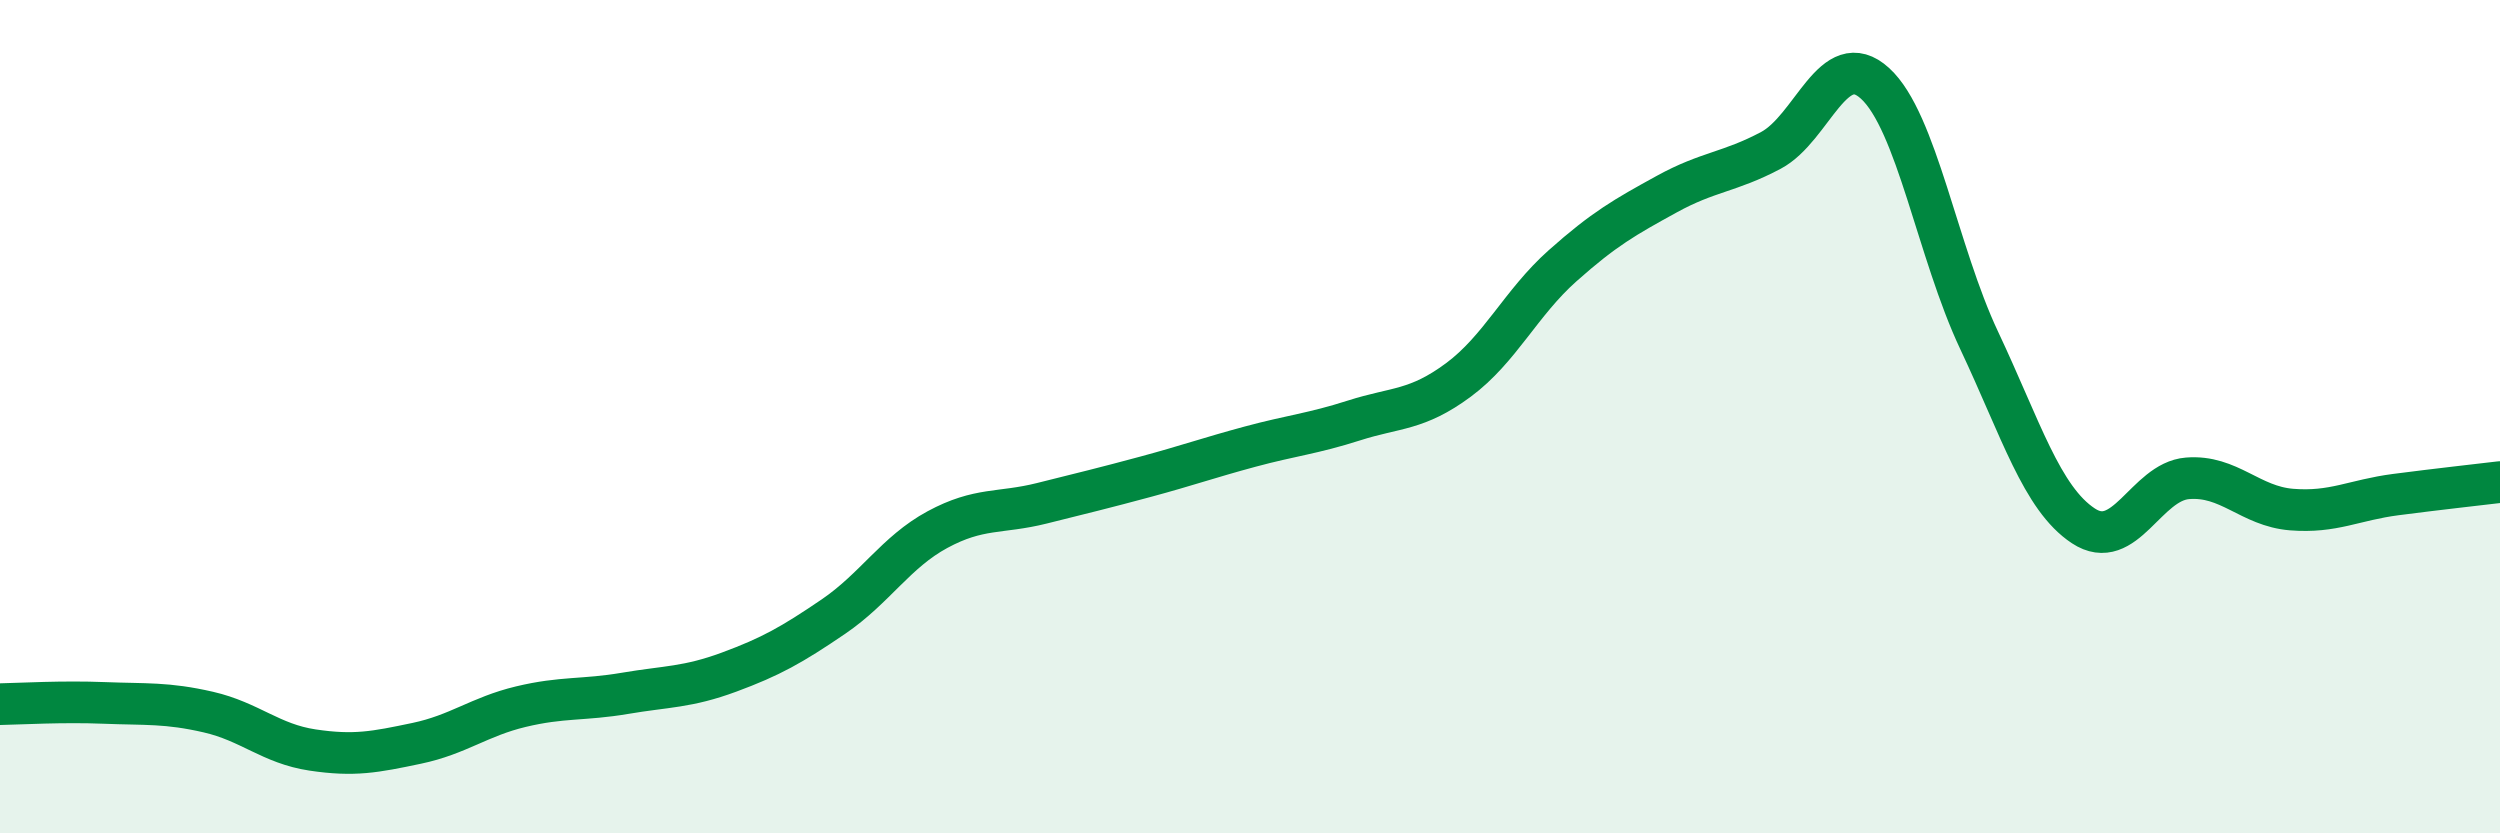
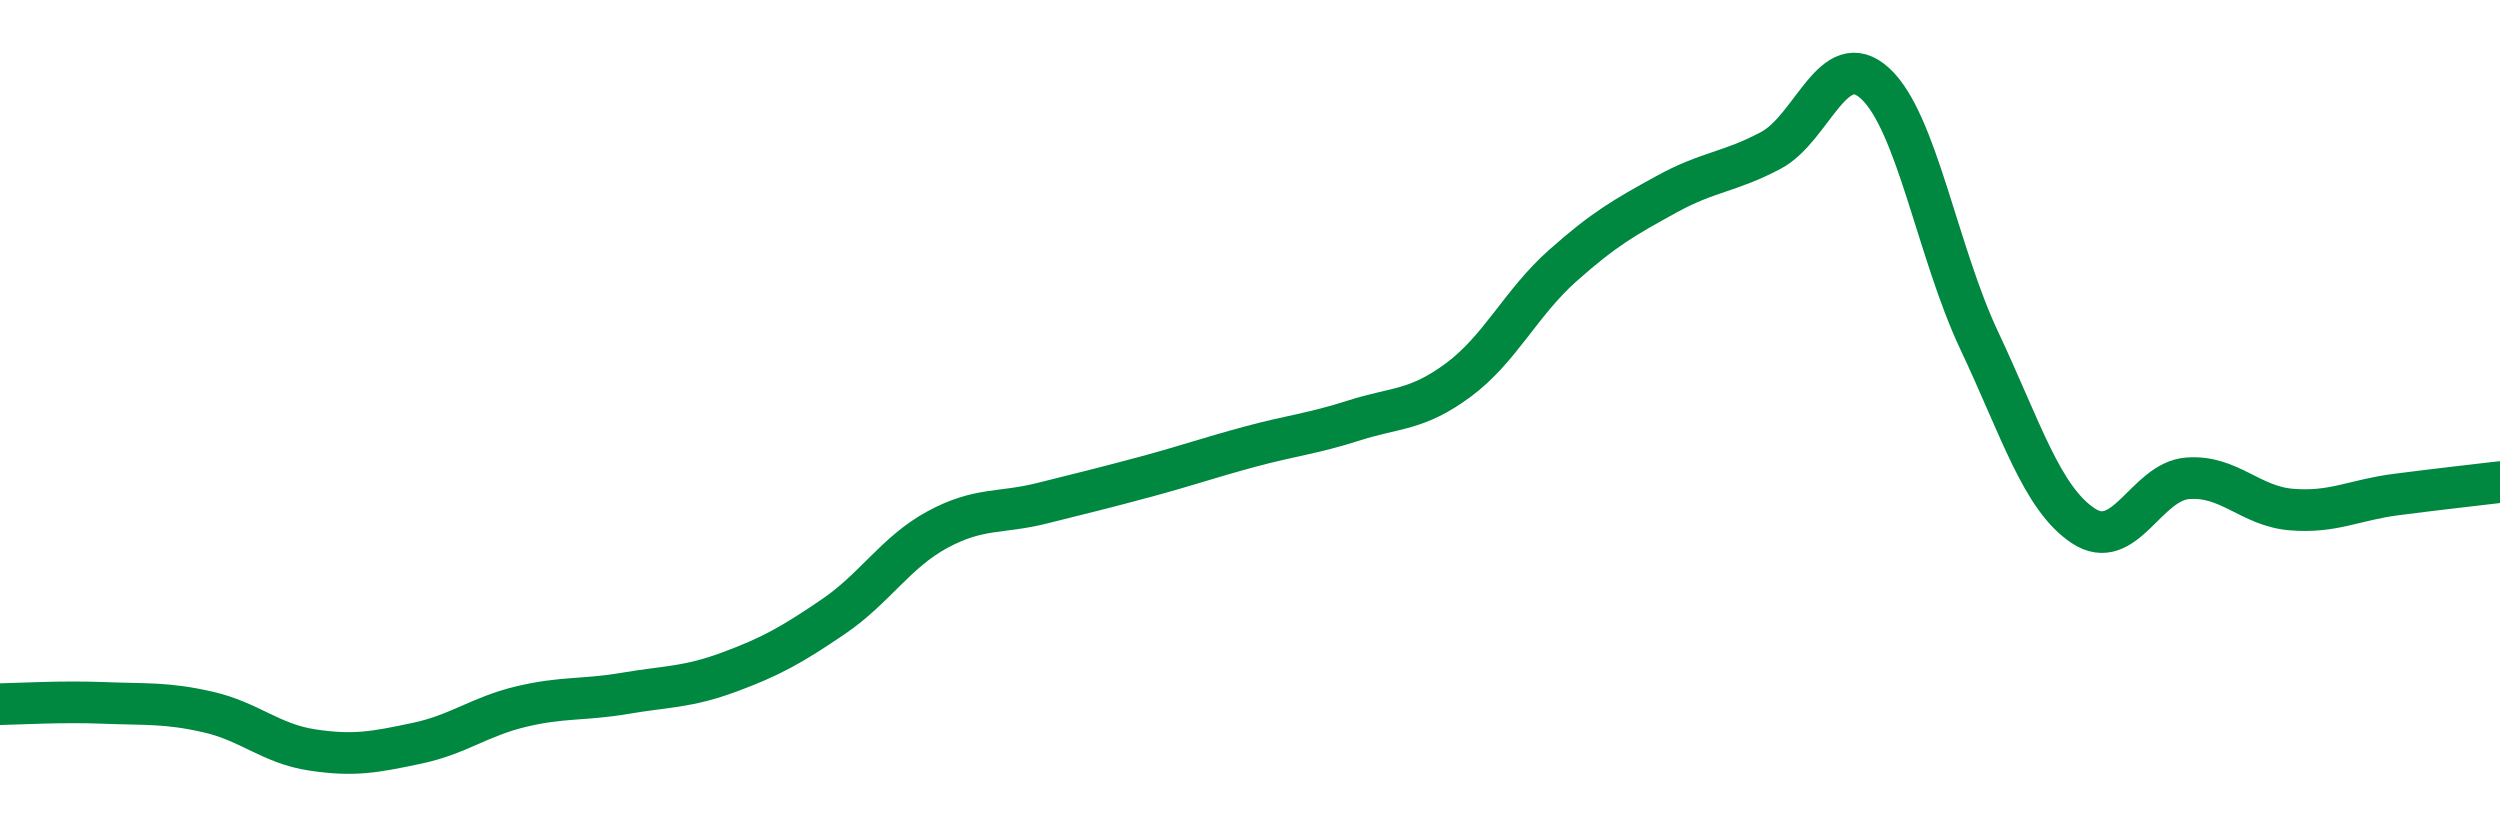
<svg xmlns="http://www.w3.org/2000/svg" width="60" height="20" viewBox="0 0 60 20">
-   <path d="M 0,16.9 C 0.5,16.89 1.5,16.83 2.5,16.87 C 3.5,16.91 4,16.86 5,17.09 C 6,17.32 6.5,17.85 7.5,18 C 8.5,18.15 9,18.05 10,17.84 C 11,17.63 11.5,17.2 12.5,16.96 C 13.5,16.72 14,16.81 15,16.64 C 16,16.47 16.5,16.5 17.5,16.13 C 18.5,15.76 19,15.48 20,14.8 C 21,14.12 21.5,13.25 22.5,12.71 C 23.5,12.17 24,12.33 25,12.08 C 26,11.83 26.5,11.71 27.5,11.44 C 28.5,11.17 29,10.99 30,10.72 C 31,10.45 31.5,10.41 32.5,10.09 C 33.5,9.77 34,9.86 35,9.12 C 36,8.38 36.5,7.27 37.5,6.38 C 38.5,5.49 39,5.21 40,4.66 C 41,4.11 41.5,4.14 42.5,3.61 C 43.5,3.08 44,1.09 45,2 C 46,2.91 46.5,6.05 47.5,8.17 C 48.5,10.29 49,11.96 50,12.62 C 51,13.28 51.5,11.56 52.5,11.48 C 53.5,11.4 54,12.15 55,12.23 C 56,12.31 56.5,12 57.5,11.87 C 58.5,11.74 59.5,11.63 60,11.57L60 20L0 20Z" fill="#008740" opacity="0.1" stroke-linecap="round" stroke-linejoin="round" />
  <path d="M 0,16.9 C 0.5,16.89 1.5,16.83 2.5,16.87 C 3.5,16.91 4,16.86 5,17.09 C 6,17.32 6.5,17.85 7.5,18 C 8.5,18.15 9,18.05 10,17.84 C 11,17.63 11.5,17.2 12.5,16.96 C 13.5,16.72 14,16.81 15,16.64 C 16,16.47 16.5,16.5 17.5,16.13 C 18.5,15.76 19,15.48 20,14.8 C 21,14.12 21.5,13.25 22.5,12.71 C 23.5,12.17 24,12.33 25,12.08 C 26,11.83 26.5,11.71 27.5,11.44 C 28.5,11.17 29,10.99 30,10.72 C 31,10.45 31.5,10.41 32.5,10.09 C 33.5,9.77 34,9.86 35,9.12 C 36,8.38 36.5,7.27 37.5,6.38 C 38.5,5.49 39,5.21 40,4.66 C 41,4.11 41.5,4.14 42.5,3.61 C 43.5,3.08 44,1.09 45,2 C 46,2.91 46.5,6.05 47.5,8.17 C 48.5,10.29 49,11.96 50,12.62 C 51,13.28 51.5,11.56 52.5,11.48 C 53.5,11.4 54,12.15 55,12.23 C 56,12.31 56.5,12 57.5,11.87 C 58.5,11.74 59.5,11.63 60,11.57" stroke="#008740" stroke-width="1" fill="none" stroke-linecap="round" stroke-linejoin="round" />
</svg>